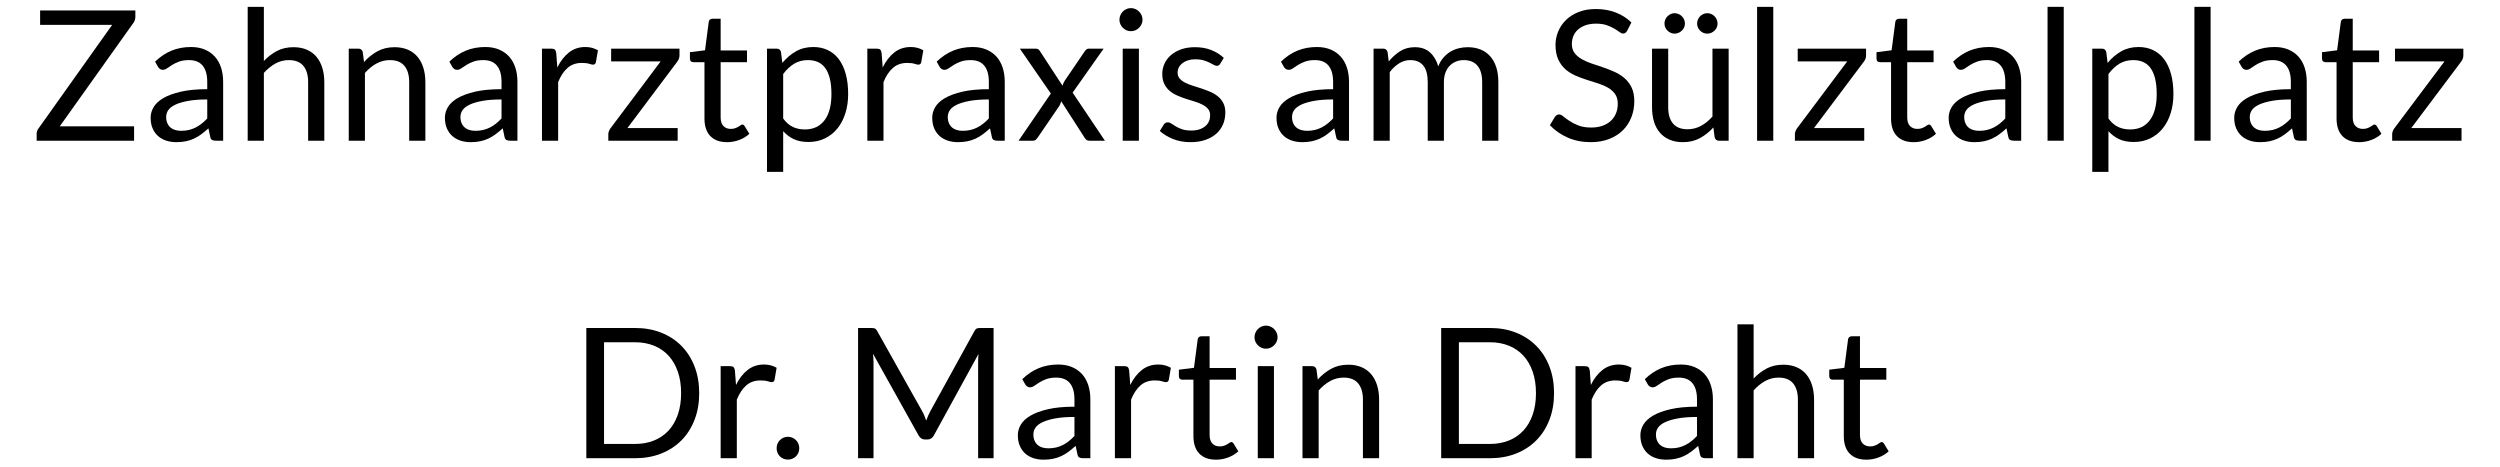
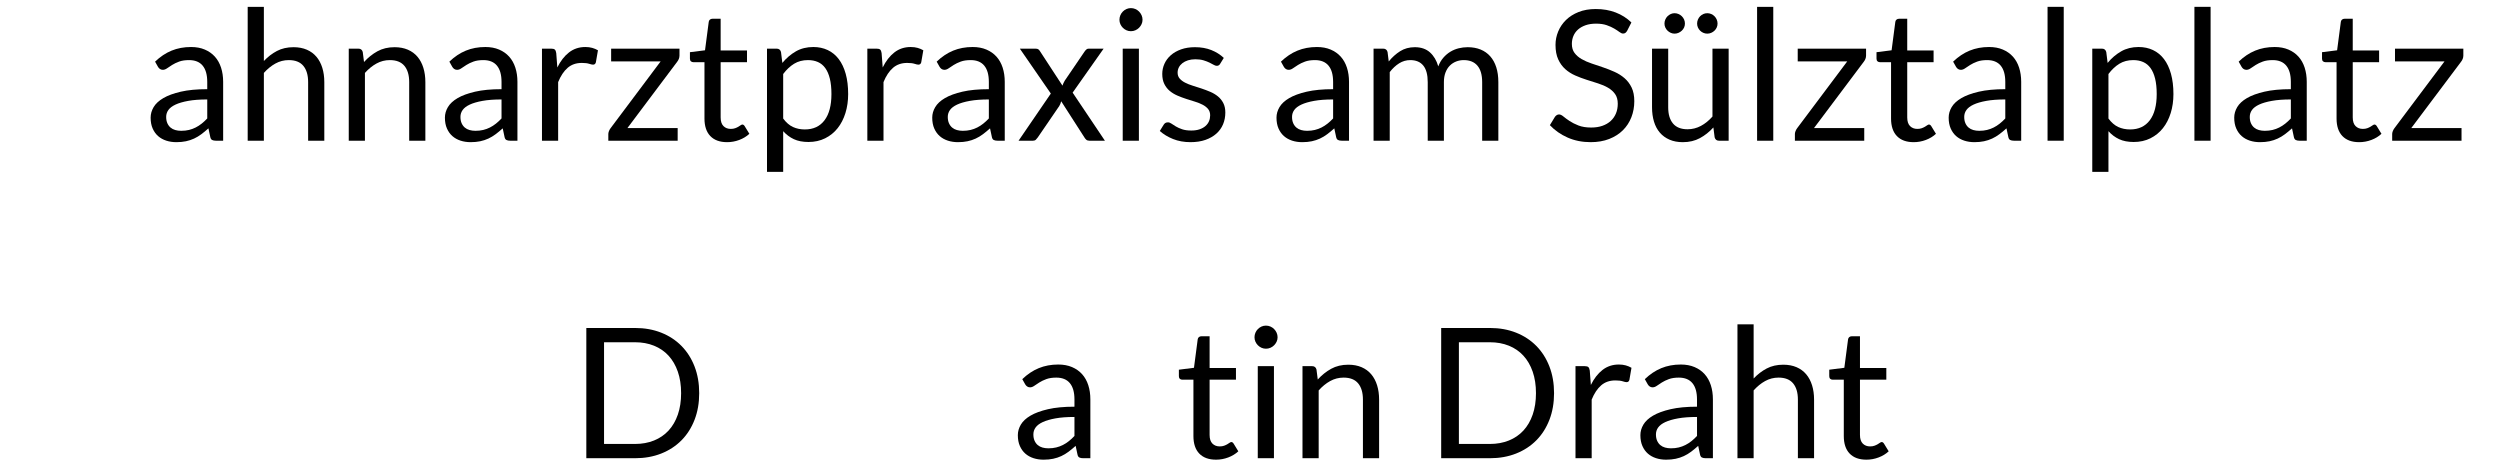
<svg xmlns="http://www.w3.org/2000/svg" version="1.1" id="Ebene_1" x="0px" y="0px" width="938.117px" height="175.058px" viewBox="0 0 938.117 175.058" enable-background="new 0 0 938.117 175.058" xml:space="preserve">
  <g>
-     <path d="M50.792,3.931v2.456c0,0.773-0.238,1.5-0.716,2.182L22.418,47.414h27.897v5.389h-36.56V50.21   c0-0.682,0.216-1.33,0.648-1.944L42.096,9.319H15.052V3.931H50.792z" />
    <path d="M83.737,52.803h-2.694c-0.592,0-1.069-0.091-1.433-0.273c-0.364-0.182-0.603-0.568-0.716-1.16l-0.682-3.206   c-0.91,0.818-1.796,1.552-2.661,2.199c-0.864,0.648-1.773,1.194-2.728,1.637c-0.955,0.443-1.973,0.779-3.052,1.006   c-1.08,0.227-2.28,0.341-3.598,0.341c-1.342,0-2.598-0.188-3.769-0.564c-1.171-0.376-2.188-0.941-3.052-1.694   c-0.864-0.753-1.552-1.706-2.063-2.858c-0.511-1.152-0.767-2.515-0.767-4.089c0-1.368,0.375-2.686,1.125-3.952   c0.751-1.267,1.961-2.39,3.633-3.371c1.671-0.981,3.859-1.785,6.564-2.413s6.014-0.941,9.924-0.941v-2.711   c0-2.7-0.574-4.741-1.722-6.125c-1.148-1.385-2.848-2.077-5.099-2.077c-1.478,0-2.723,0.188-3.734,0.563s-1.887,0.796-2.626,1.262   c-0.739,0.467-1.375,0.887-1.91,1.262c-0.535,0.375-1.063,0.563-1.586,0.563c-0.409,0-0.767-0.108-1.074-0.324   c-0.307-0.216-0.551-0.483-0.733-0.802l-1.091-1.944c1.91-1.841,3.967-3.217,6.173-4.126c2.205-0.909,4.649-1.364,7.332-1.364   c1.932,0,3.649,0.318,5.15,0.955c1.5,0.637,2.762,1.524,3.786,2.661c1.023,1.137,1.796,2.512,2.319,4.126   c0.522,1.614,0.784,3.388,0.784,5.32V52.803z M67.981,49.085c1.068,0,2.046-0.108,2.933-0.324c0.887-0.216,1.723-0.523,2.507-0.921   c0.785-0.397,1.535-0.881,2.251-1.45c0.716-0.568,1.416-1.215,2.097-1.943v-7.128c-2.796,0-5.172,0.177-7.127,0.532   c-1.956,0.355-3.547,0.818-4.774,1.389c-1.228,0.572-2.121,1.247-2.678,2.024c-0.557,0.778-0.835,1.646-0.835,2.606   c0,0.916,0.148,1.705,0.444,2.368c0.295,0.663,0.693,1.206,1.193,1.629c0.5,0.423,1.091,0.732,1.773,0.926   C66.446,48.988,67.185,49.085,67.981,49.085z" />
    <path d="M92.944,52.803V2.567h6.071v20.326c1.477-1.569,3.114-2.825,4.911-3.769c1.796-0.943,3.865-1.416,6.207-1.416   c1.887,0,3.552,0.313,4.997,0.938c1.443,0.625,2.648,1.512,3.615,2.66c0.966,1.148,1.7,2.53,2.2,4.144   c0.5,1.615,0.75,3.399,0.75,5.354v21.998h-6.07V30.805c0-2.614-0.597-4.644-1.79-6.088c-1.194-1.443-3.019-2.166-5.474-2.166   c-1.796,0-3.474,0.433-5.031,1.296c-1.558,0.865-2.996,2.035-4.314,3.513v25.442H92.944z" />
    <path d="M130.869,52.803V18.255h3.615c0.864,0,1.41,0.421,1.637,1.262l0.477,3.751c1.501-1.659,3.177-3.001,5.031-4.024   c1.853-1.023,3.996-1.535,6.428-1.535c1.887,0,3.553,0.313,4.997,0.938c1.444,0.625,2.648,1.512,3.615,2.66   c0.966,1.148,1.699,2.53,2.199,4.144c0.5,1.615,0.75,3.399,0.75,5.354v21.998h-6.07V30.805c0-2.614-0.597-4.644-1.791-6.088   c-1.194-1.443-3.019-2.166-5.474-2.166c-1.796,0-3.474,0.433-5.031,1.296c-1.557,0.865-2.996,2.035-4.314,3.513v25.442H130.869z" />
    <path d="M194.166,52.803h-2.694c-0.591,0-1.069-0.091-1.432-0.273c-0.364-0.182-0.603-0.568-0.716-1.16l-0.682-3.206   c-0.909,0.818-1.796,1.552-2.66,2.199c-0.864,0.648-1.773,1.194-2.728,1.637c-0.955,0.443-1.973,0.779-3.052,1.006   c-1.081,0.227-2.28,0.341-3.599,0.341c-1.342,0-2.598-0.188-3.769-0.564c-1.171-0.376-2.188-0.941-3.052-1.694   c-0.864-0.753-1.552-1.706-2.063-2.858c-0.512-1.152-0.768-2.515-0.768-4.089c0-1.368,0.375-2.686,1.125-3.952   c0.75-1.267,1.961-2.39,3.632-3.371s3.859-1.785,6.565-2.413c2.705-0.627,6.014-0.941,9.924-0.941v-2.711   c0-2.7-0.575-4.741-1.722-6.125c-1.148-1.385-2.848-2.077-5.099-2.077c-1.479,0-2.723,0.188-3.734,0.563   c-1.012,0.375-1.887,0.796-2.626,1.262c-0.739,0.467-1.375,0.887-1.91,1.262c-0.534,0.375-1.063,0.563-1.585,0.563   c-0.409,0-0.768-0.108-1.075-0.324c-0.307-0.216-0.551-0.483-0.733-0.802l-1.091-1.944c1.91-1.841,3.967-3.217,6.173-4.126   c2.205-0.909,4.649-1.364,7.332-1.364c1.933,0,3.65,0.318,5.15,0.955c1.5,0.637,2.762,1.524,3.785,2.661s1.796,2.512,2.319,4.126   c0.523,1.614,0.784,3.388,0.784,5.32V52.803z M178.41,49.085c1.068,0,2.046-0.108,2.933-0.324c0.887-0.216,1.722-0.523,2.507-0.921   c0.784-0.397,1.535-0.881,2.25-1.45c0.716-0.568,1.416-1.215,2.098-1.943v-7.128c-2.796,0-5.172,0.177-7.127,0.532   c-1.956,0.355-3.547,0.818-4.775,1.389c-1.228,0.572-2.121,1.247-2.677,2.024c-0.558,0.778-0.835,1.646-0.835,2.606   c0,0.916,0.147,1.705,0.443,2.368c0.295,0.663,0.693,1.206,1.193,1.629c0.5,0.423,1.092,0.732,1.773,0.926   C176.875,48.988,177.614,49.085,178.41,49.085z" />
    <path d="M203.374,52.803V18.255h3.478c0.66,0,1.114,0.125,1.364,0.375c0.25,0.25,0.42,0.682,0.512,1.296l0.409,5.388   c1.182-2.41,2.644-4.291,4.382-5.644c1.739-1.353,3.78-2.029,6.122-2.029c0.955,0,1.819,0.108,2.592,0.324   c0.772,0.217,1.489,0.518,2.148,0.904l-0.785,4.536c-0.159,0.568-0.511,0.853-1.057,0.853c-0.319,0-0.808-0.108-1.466-0.324   c-0.66-0.216-1.581-0.324-2.763-0.324c-2.114,0-3.882,0.614-5.303,1.841c-1.421,1.228-2.609,3.013-3.564,5.354v21.998H203.374z" />
    <path d="M254.973,20.847c0,0.432-0.08,0.847-0.238,1.245c-0.16,0.398-0.364,0.756-0.614,1.074l-18.689,24.896h18.859v4.741H228.27   v-2.524c0-0.295,0.074-0.642,0.222-1.04c0.147-0.397,0.357-0.779,0.631-1.143l18.791-25.066h-18.586v-4.775h25.646V20.847z" />
    <path d="M272.843,53.348c-2.728,0-4.826-0.761-6.292-2.285c-1.467-1.523-2.2-3.717-2.2-6.582V23.336h-4.161   c-0.364,0-0.67-0.108-0.92-0.324c-0.25-0.216-0.375-0.551-0.375-1.006v-2.421l5.661-0.716l1.398-10.674   c0.045-0.341,0.193-0.62,0.443-0.836c0.25-0.215,0.568-0.324,0.955-0.324h3.069v11.903h9.89v4.399h-9.89v20.735   c0,1.456,0.352,2.536,1.058,3.24c0.704,0.706,1.614,1.058,2.728,1.058c0.637,0,1.188-0.085,1.654-0.256   c0.466-0.171,0.87-0.358,1.211-0.563c0.341-0.205,0.631-0.393,0.869-0.563c0.239-0.17,0.449-0.256,0.631-0.256   c0.318,0,0.602,0.193,0.852,0.58l1.773,2.899c-1.046,0.978-2.308,1.745-3.785,2.302C275.935,53.069,274.412,53.348,272.843,53.348z   " />
    <path d="M287.814,64.5V18.255h3.615c0.864,0,1.41,0.421,1.637,1.262l0.512,4.093c1.478-1.796,3.166-3.24,5.064-4.332   c1.898-1.091,4.086-1.637,6.565-1.637c1.978,0,3.773,0.381,5.389,1.143c1.614,0.762,2.989,1.887,4.126,3.376   c1.137,1.489,2.012,3.336,2.626,5.542c0.614,2.206,0.921,4.74,0.921,7.605c0,2.547-0.341,4.917-1.023,7.11   c-0.682,2.194-1.66,4.093-2.933,5.696c-1.274,1.603-2.836,2.865-4.689,3.786c-1.854,0.921-3.939,1.381-6.258,1.381   c-2.137,0-3.962-0.353-5.473-1.057c-1.513-0.705-2.848-1.706-4.007-3.001V64.5H287.814z M303.195,22.552   c-1.978,0-3.712,0.455-5.201,1.364c-1.489,0.91-2.859,2.194-4.109,3.854v16.711c1.114,1.501,2.336,2.558,3.666,3.172   c1.33,0.614,2.813,0.92,4.45,0.92c3.206,0,5.672-1.147,7.401-3.444c1.728-2.296,2.592-5.57,2.592-9.822   c0-2.251-0.199-4.183-0.597-5.798c-0.398-1.614-0.972-2.938-1.722-3.973c-0.75-1.034-1.671-1.791-2.763-2.268   C305.821,22.791,304.582,22.552,303.195,22.552z" />
    <path d="M325.465,52.803V18.255h3.478c0.66,0,1.114,0.125,1.364,0.375c0.25,0.25,0.42,0.682,0.512,1.296l0.409,5.388   c1.182-2.41,2.643-4.291,4.382-5.644s3.78-2.029,6.122-2.029c0.955,0,1.819,0.108,2.592,0.324c0.772,0.217,1.489,0.518,2.148,0.904   l-0.785,4.536c-0.159,0.568-0.511,0.853-1.057,0.853c-0.319,0-0.808-0.108-1.467-0.324c-0.66-0.216-1.581-0.324-2.763-0.324   c-2.114,0-3.882,0.614-5.303,1.841c-1.421,1.228-2.609,3.013-3.564,5.354v21.998H325.465z" />
    <path d="M377.031,52.803h-2.694c-0.592,0-1.069-0.091-1.433-0.273c-0.364-0.182-0.603-0.568-0.716-1.16l-0.682-3.206   c-0.91,0.818-1.796,1.552-2.661,2.199c-0.864,0.648-1.773,1.194-2.728,1.637c-0.955,0.443-1.973,0.779-3.052,1.006   c-1.08,0.227-2.28,0.341-3.598,0.341c-1.342,0-2.598-0.188-3.769-0.564c-1.171-0.376-2.188-0.941-3.052-1.694   c-0.864-0.753-1.552-1.706-2.063-2.858c-0.511-1.152-0.767-2.515-0.767-4.089c0-1.368,0.375-2.686,1.125-3.952   c0.751-1.267,1.961-2.39,3.633-3.371c1.671-0.981,3.859-1.785,6.564-2.413s6.014-0.941,9.924-0.941v-2.711   c0-2.7-0.574-4.741-1.722-6.125c-1.148-1.385-2.848-2.077-5.099-2.077c-1.478,0-2.723,0.188-3.734,0.563s-1.887,0.796-2.626,1.262   c-0.739,0.467-1.375,0.887-1.91,1.262c-0.535,0.375-1.063,0.563-1.586,0.563c-0.409,0-0.767-0.108-1.074-0.324   c-0.307-0.216-0.551-0.483-0.733-0.802l-1.091-1.944c1.909-1.841,3.967-3.217,6.173-4.126c2.205-0.909,4.649-1.364,7.332-1.364   c1.932,0,3.649,0.318,5.15,0.955c1.5,0.637,2.762,1.524,3.786,2.661c1.023,1.137,1.796,2.512,2.319,4.126   c0.522,1.614,0.784,3.388,0.784,5.32V52.803z M361.274,49.085c1.068,0,2.046-0.108,2.933-0.324   c0.887-0.216,1.722-0.523,2.506-0.921c0.785-0.397,1.535-0.881,2.251-1.45c0.716-0.568,1.416-1.215,2.097-1.943v-7.128   c-2.796,0-5.172,0.177-7.127,0.532c-1.956,0.355-3.547,0.818-4.774,1.389c-1.228,0.572-2.121,1.247-2.678,2.024   c-0.557,0.778-0.835,1.646-0.835,2.606c0,0.916,0.148,1.705,0.444,2.368c0.295,0.663,0.693,1.206,1.193,1.629   c0.5,0.423,1.091,0.732,1.773,0.926C359.74,48.988,360.478,49.085,361.274,49.085z" />
    <path d="M394.32,35.103l-11.629-16.848h5.832c0.5,0,0.864,0.08,1.091,0.238c0.227,0.16,0.432,0.387,0.614,0.683l8.458,12.959   c0.205-0.636,0.5-1.273,0.887-1.91l7.435-10.914c0.227-0.318,0.455-0.574,0.682-0.768c0.227-0.193,0.511-0.29,0.853-0.29h5.593   l-11.629,16.506l12.107,18.042h-5.832c-0.5,0-0.893-0.13-1.177-0.392c-0.284-0.261-0.518-0.551-0.699-0.87l-8.697-13.54   c-0.159,0.66-0.398,1.251-0.716,1.774l-8.049,11.766c-0.228,0.318-0.472,0.608-0.733,0.87c-0.261,0.262-0.619,0.392-1.074,0.392   h-5.423L394.32,35.103z" />
    <path d="M428.731,7.41c0,0.592-0.119,1.143-0.358,1.654c-0.239,0.511-0.558,0.966-0.955,1.364   c-0.398,0.398-0.858,0.711-1.381,0.938c-0.524,0.228-1.08,0.341-1.671,0.341s-1.143-0.113-1.654-0.341   c-0.512-0.227-0.967-0.54-1.364-0.938c-0.398-0.397-0.711-0.853-0.938-1.364c-0.228-0.512-0.341-1.063-0.341-1.654   c0-0.591,0.114-1.153,0.341-1.688c0.227-0.534,0.54-1,0.938-1.398c0.397-0.397,0.852-0.71,1.364-0.938   c0.511-0.227,1.063-0.341,1.654-0.341s1.147,0.114,1.671,0.341c0.522,0.228,0.983,0.541,1.381,0.938   c0.397,0.398,0.716,0.864,0.955,1.398C428.612,6.256,428.731,6.819,428.731,7.41z M427.368,18.255v34.548h-6.071V18.255H427.368z" />
    <path d="M457.856,23.95c-0.273,0.5-0.694,0.75-1.262,0.75c-0.341,0-0.728-0.125-1.16-0.375c-0.432-0.25-0.961-0.529-1.586-0.836   c-0.625-0.307-1.37-0.591-2.234-0.853c-0.864-0.261-1.887-0.392-3.069-0.392c-1.023,0-1.944,0.131-2.762,0.392   c-0.818,0.262-1.518,0.62-2.098,1.075c-0.58,0.455-1.023,0.983-1.33,1.585c-0.307,0.603-0.46,1.257-0.46,1.961   c0,0.887,0.255,1.626,0.767,2.217c0.512,0.591,1.188,1.104,2.029,1.535c0.841,0.432,1.795,0.813,2.864,1.143   c1.069,0.33,2.166,0.682,3.292,1.057c1.125,0.375,2.222,0.791,3.291,1.245c1.068,0.455,2.023,1.023,2.865,1.705   c0.841,0.682,1.518,1.518,2.029,2.506c0.512,0.989,0.768,2.178,0.768,3.564c0,1.591-0.285,3.063-0.852,4.417   c-0.569,1.353-1.41,2.523-2.524,3.512c-1.114,0.989-2.479,1.769-4.093,2.336c-1.615,0.568-3.479,0.853-5.593,0.853   c-2.41,0-4.593-0.392-6.548-1.176c-1.956-0.785-3.615-1.791-4.979-3.019l1.433-2.319c0.182-0.295,0.397-0.523,0.648-0.682   c0.25-0.159,0.58-0.239,0.989-0.239c0.41,0,0.841,0.159,1.296,0.477c0.455,0.319,1.006,0.671,1.654,1.058   c0.648,0.387,1.433,0.739,2.353,1.057c0.921,0.319,2.075,0.478,3.462,0.478c1.182,0,2.217-0.154,3.104-0.46   c0.887-0.307,1.625-0.722,2.217-1.245c0.591-0.522,1.028-1.125,1.313-1.808c0.284-0.682,0.426-1.409,0.426-2.183   c0-0.955-0.256-1.745-0.767-2.37c-0.512-0.625-1.188-1.159-2.03-1.603c-0.841-0.443-1.802-0.829-2.881-1.159   c-1.081-0.33-2.183-0.676-3.309-1.041c-1.125-0.363-2.228-0.778-3.308-1.245c-1.08-0.466-2.041-1.051-2.882-1.756   c-0.841-0.704-1.518-1.574-2.029-2.609c-0.512-1.035-0.768-2.291-0.768-3.769c0-1.318,0.273-2.586,0.819-3.803   c0.545-1.216,1.341-2.285,2.387-3.206c1.045-0.921,2.331-1.654,3.854-2.2c1.522-0.545,3.262-0.818,5.218-0.818   c2.273,0,4.314,0.358,6.122,1.075c1.808,0.716,3.371,1.7,4.689,2.95L457.856,23.95z" />
    <path d="M506.215,52.803h-2.694c-0.592,0-1.069-0.091-1.433-0.273c-0.364-0.182-0.603-0.568-0.717-1.16l-0.682-3.206   c-0.909,0.818-1.796,1.552-2.659,2.199c-0.865,0.648-1.773,1.194-2.729,1.637c-0.954,0.443-1.973,0.779-3.052,1.006   c-1.08,0.227-2.28,0.341-3.598,0.341c-1.343,0-2.599-0.188-3.77-0.564c-1.17-0.376-2.188-0.941-3.052-1.694   c-0.864-0.753-1.552-1.706-2.063-2.858C479.256,47.08,479,45.717,479,44.143c0-1.368,0.376-2.686,1.126-3.952   c0.75-1.267,1.961-2.39,3.632-3.371c1.672-0.981,3.859-1.785,6.565-2.413c2.705-0.627,6.014-0.941,9.924-0.941v-2.711   c0-2.7-0.574-4.741-1.723-6.125c-1.147-1.385-2.847-2.077-5.098-2.077c-1.479,0-2.724,0.188-3.734,0.563   c-1.012,0.375-1.888,0.796-2.626,1.262c-0.739,0.467-1.376,0.887-1.91,1.262c-0.534,0.375-1.063,0.563-1.586,0.563   c-0.409,0-0.767-0.108-1.074-0.324c-0.307-0.216-0.552-0.483-0.733-0.802l-1.091-1.944c1.91-1.841,3.967-3.217,6.173-4.126   c2.205-0.909,4.649-1.364,7.332-1.364c1.933,0,3.649,0.318,5.15,0.955c1.5,0.637,2.762,1.524,3.785,2.661s1.796,2.512,2.319,4.126   c0.522,1.614,0.784,3.388,0.784,5.32V52.803z M490.459,49.085c1.068,0,2.046-0.108,2.933-0.324   c0.887-0.216,1.723-0.523,2.507-0.921c0.784-0.397,1.534-0.881,2.251-1.45c0.716-0.568,1.415-1.215,2.097-1.943v-7.128   c-2.796,0-5.173,0.177-7.127,0.532c-1.956,0.355-3.548,0.818-4.775,1.389c-1.228,0.572-2.12,1.247-2.677,2.024   c-0.558,0.778-0.836,1.646-0.836,2.606c0,0.916,0.147,1.705,0.443,2.368c0.295,0.663,0.693,1.206,1.193,1.629   c0.5,0.423,1.092,0.732,1.774,0.926C488.924,48.988,489.664,49.085,490.459,49.085z" />
    <path d="M515.423,52.803V18.255h3.614c0.864,0,1.409,0.421,1.637,1.262l0.443,3.547c1.273-1.569,2.7-2.854,4.28-3.854   s3.416-1.501,5.509-1.501c2.341,0,4.234,0.648,5.678,1.944s2.483,3.047,3.12,5.252c0.479-1.25,1.108-2.33,1.894-3.24   c0.784-0.909,1.665-1.659,2.643-2.251c0.978-0.591,2.018-1.022,3.121-1.295c1.102-0.273,2.222-0.41,3.359-0.41   c1.818,0,3.438,0.29,4.859,0.87c1.42,0.58,2.626,1.427,3.615,2.541c0.989,1.114,1.744,2.484,2.268,4.11   c0.522,1.625,0.784,3.484,0.784,5.576v21.998h-6.07V30.805c0-2.706-0.592-4.757-1.772-6.156c-1.184-1.398-2.9-2.098-5.15-2.098   c-1.001,0-1.95,0.176-2.848,0.529c-0.898,0.353-1.688,0.87-2.371,1.552c-0.681,0.682-1.222,1.541-1.619,2.575   c-0.398,1.035-0.597,2.234-0.597,3.598v21.998h-6.07V30.805c0-2.774-0.558-4.843-1.671-6.207c-1.115-1.365-2.741-2.047-4.878-2.047   c-1.5,0-2.894,0.404-4.177,1.211c-1.286,0.807-2.462,1.905-3.53,3.291v25.749H515.423z" />
    <path d="M610.574,11.57c-0.205,0.341-0.421,0.597-0.648,0.767c-0.228,0.171-0.523,0.256-0.886,0.256   c-0.388,0-0.837-0.193-1.348-0.58c-0.512-0.386-1.159-0.813-1.944-1.279c-0.783-0.466-1.728-0.892-2.83-1.279   c-1.104-0.386-2.439-0.58-4.007-0.58c-1.479,0-2.786,0.199-3.923,0.597c-1.138,0.398-2.086,0.938-2.848,1.62   c-0.762,0.682-1.335,1.484-1.722,2.405s-0.58,1.916-0.58,2.984c0,1.364,0.335,2.496,1.006,3.394s1.557,1.666,2.66,2.302   c1.103,0.636,2.353,1.188,3.752,1.654c1.398,0.466,2.83,0.949,4.297,1.45c1.467,0.5,2.898,1.063,4.297,1.688   c1.398,0.625,2.648,1.416,3.752,2.37c1.103,0.955,1.989,2.126,2.66,3.513c0.67,1.387,1.006,3.092,1.006,5.116   c0,2.137-0.364,4.144-1.092,6.019c-0.728,1.876-1.79,3.508-3.188,4.894c-1.398,1.387-3.115,2.479-5.15,3.274   c-2.035,0.795-4.348,1.193-6.939,1.193c-3.16,0-6.042-0.574-8.646-1.722s-4.825-2.7-6.667-4.655l1.909-3.137   c0.182-0.25,0.403-0.461,0.665-0.631s0.551-0.256,0.869-0.256c0.478,0,1.024,0.256,1.638,0.768   c0.614,0.511,1.382,1.074,2.302,1.688c0.921,0.614,2.034,1.176,3.343,1.688c1.308,0.512,2.904,0.768,4.792,0.768   c1.568,0,2.967-0.216,4.194-0.648c1.228-0.432,2.268-1.04,3.12-1.824c0.853-0.785,1.507-1.723,1.962-2.814   c0.454-1.091,0.682-2.308,0.682-3.649c0-1.478-0.336-2.688-1.006-3.632c-0.671-0.943-1.552-1.734-2.643-2.37   c-1.093-0.637-2.337-1.177-3.735-1.62s-2.83-0.898-4.297-1.364c-1.467-0.466-2.898-1.006-4.297-1.62   c-1.399-0.614-2.644-1.41-3.735-2.388c-1.091-0.977-1.972-2.199-2.643-3.666s-1.007-3.279-1.007-5.439   c0-1.728,0.336-3.399,1.007-5.014c0.671-1.614,1.643-3.046,2.916-4.297s2.848-2.251,4.724-3.001   c1.876-0.75,4.029-1.126,6.463-1.126c2.729,0,5.218,0.432,7.469,1.296c2.25,0.865,4.218,2.115,5.899,3.751L610.574,11.57z" />
    <path d="M625.988,18.255v22.031c0,2.615,0.603,4.638,1.808,6.07c1.205,1.433,3.024,2.149,5.457,2.149   c1.774,0,3.444-0.42,5.013-1.262c1.569-0.841,3.013-2.012,4.332-3.513V18.255h6.071v34.548h-3.616c-0.864,0-1.409-0.42-1.637-1.262   l-0.478-3.718c-1.501,1.66-3.184,2.996-5.047,4.007c-1.864,1.011-4.002,1.518-6.412,1.518c-1.887,0-3.553-0.313-4.996-0.938   c-1.443-0.625-2.655-1.506-3.633-2.644c-0.978-1.136-1.711-2.512-2.199-4.126c-0.489-1.614-0.733-3.399-0.733-5.354V18.255H625.988   z M632.263,8.842c0,0.523-0.103,1.012-0.306,1.466c-0.205,0.455-0.49,0.853-0.854,1.193c-0.364,0.341-0.779,0.614-1.245,0.818   c-0.466,0.205-0.961,0.307-1.483,0.307c-0.5,0-0.978-0.102-1.432-0.307c-0.455-0.204-0.859-0.477-1.211-0.818   c-0.354-0.341-0.631-0.738-0.836-1.193c-0.205-0.455-0.308-0.943-0.308-1.466s0.103-1.023,0.308-1.501s0.482-0.892,0.836-1.245   c0.352-0.352,0.756-0.63,1.211-0.835c0.454-0.205,0.932-0.307,1.432-0.307c0.522,0,1.018,0.103,1.483,0.307   s0.881,0.483,1.245,0.835c0.363,0.354,0.648,0.768,0.854,1.245C632.161,7.819,632.263,8.319,632.263,8.842z M644.506,8.842   c0,0.523-0.103,1.012-0.306,1.466c-0.205,0.455-0.483,0.853-0.836,1.193c-0.353,0.341-0.763,0.614-1.228,0.818   c-0.467,0.205-0.962,0.307-1.484,0.307s-1.018-0.102-1.483-0.307c-0.466-0.204-0.87-0.477-1.21-0.818   c-0.342-0.341-0.614-0.738-0.819-1.193c-0.204-0.455-0.307-0.943-0.307-1.466s0.103-1.023,0.307-1.501   c0.205-0.478,0.478-0.892,0.819-1.245c0.34-0.352,0.744-0.63,1.21-0.835s0.961-0.307,1.483-0.307s1.018,0.103,1.484,0.307   c0.465,0.205,0.875,0.483,1.228,0.835c0.353,0.354,0.631,0.768,0.836,1.245C644.404,7.819,644.506,8.319,644.506,8.842z" />
    <path d="M665.413,2.567v50.236h-6.07V2.567H665.413z" />
    <path d="M700.233,20.847c0,0.432-0.079,0.847-0.238,1.245s-0.364,0.756-0.613,1.074l-18.689,24.896h18.859v4.741h-26.022v-2.524   c0-0.295,0.074-0.642,0.223-1.04c0.147-0.397,0.357-0.779,0.631-1.143l18.792-25.066h-18.587v-4.775h25.646V20.847z" />
    <path d="M718.103,53.348c-2.728,0-4.825-0.761-6.292-2.285c-1.467-1.523-2.2-3.717-2.2-6.582V23.336h-4.16   c-0.364,0-0.671-0.108-0.921-0.324c-0.25-0.216-0.375-0.551-0.375-1.006v-2.421l5.661-0.716l1.398-10.674   c0.045-0.341,0.193-0.62,0.443-0.836c0.25-0.215,0.567-0.324,0.955-0.324h3.069v11.903h9.89v4.399h-9.89v20.735   c0,1.456,0.352,2.536,1.058,3.24c0.704,0.706,1.614,1.058,2.728,1.058c0.637,0,1.188-0.085,1.654-0.256   c0.466-0.171,0.869-0.358,1.211-0.563c0.341-0.205,0.631-0.393,0.87-0.563c0.238-0.17,0.448-0.256,0.63-0.256   c0.318,0,0.604,0.193,0.854,0.58l1.773,2.899c-1.047,0.978-2.309,1.745-3.786,2.302C721.196,53.069,719.672,53.348,718.103,53.348z   " />
    <path d="M758.448,52.803h-2.693c-0.592,0-1.069-0.091-1.433-0.273c-0.364-0.182-0.603-0.568-0.717-1.16l-0.682-3.206   c-0.91,0.818-1.796,1.552-2.659,2.199c-0.865,0.648-1.774,1.194-2.729,1.637c-0.955,0.443-1.973,0.779-3.053,1.006   c-1.079,0.227-2.279,0.341-3.597,0.341c-1.343,0-2.599-0.188-3.77-0.564c-1.171-0.376-2.188-0.941-3.052-1.694   c-0.865-0.753-1.552-1.706-2.063-2.858c-0.512-1.152-0.768-2.515-0.768-4.089c0-1.368,0.376-2.686,1.125-3.952   c0.751-1.267,1.962-2.39,3.633-3.371s3.859-1.785,6.565-2.413c2.705-0.627,6.014-0.941,9.924-0.941v-2.711   c0-2.7-0.574-4.741-1.723-6.125c-1.147-1.385-2.848-2.077-5.098-2.077c-1.479,0-2.724,0.188-3.735,0.563   c-1.011,0.375-1.887,0.796-2.625,1.262c-0.739,0.467-1.377,0.887-1.91,1.262c-0.535,0.375-1.063,0.563-1.586,0.563   c-0.41,0-0.767-0.108-1.074-0.324c-0.307-0.216-0.552-0.483-0.733-0.802l-1.091-1.944c1.909-1.841,3.967-3.217,6.173-4.126   c2.204-0.909,4.649-1.364,7.332-1.364c1.933,0,3.649,0.318,5.149,0.955c1.501,0.637,2.763,1.524,3.785,2.661   c1.024,1.137,1.797,2.512,2.32,4.126c0.521,1.614,0.783,3.388,0.783,5.32V52.803z M742.693,49.085c1.068,0,2.045-0.108,2.933-0.324   c0.887-0.216,1.723-0.523,2.506-0.921c0.785-0.397,1.535-0.881,2.252-1.45c0.716-0.568,1.415-1.215,2.097-1.943v-7.128   c-2.797,0-5.173,0.177-7.128,0.532c-1.955,0.355-3.547,0.818-4.774,1.389c-1.228,0.572-2.12,1.247-2.677,2.024   c-0.558,0.778-0.836,1.646-0.836,2.606c0,0.916,0.147,1.705,0.443,2.368c0.295,0.663,0.693,1.206,1.193,1.629   c0.5,0.423,1.091,0.732,1.773,0.926C741.158,48.988,741.896,49.085,742.693,49.085z" />
    <path d="M774.408,2.567v50.236h-6.071V2.567H774.408z" />
    <path d="M785.117,64.5V18.255h3.614c0.865,0,1.41,0.421,1.638,1.262l0.512,4.093c1.478-1.796,3.166-3.24,5.064-4.332   s4.087-1.637,6.565-1.637c1.978,0,3.773,0.381,5.389,1.143c1.614,0.762,2.989,1.887,4.126,3.376   c1.137,1.489,2.013,3.336,2.627,5.542c0.613,2.206,0.92,4.74,0.92,7.605c0,2.547-0.341,4.917-1.022,7.11   c-0.683,2.194-1.66,4.093-2.934,5.696s-2.837,2.865-4.688,3.786c-1.854,0.921-3.94,1.381-6.259,1.381   c-2.138,0-3.962-0.353-5.475-1.057c-1.512-0.705-2.847-1.706-4.007-3.001V64.5H785.117z M800.498,22.552   c-1.978,0-3.712,0.455-5.201,1.364c-1.489,0.91-2.858,2.194-4.109,3.854v16.711c1.114,1.501,2.336,2.558,3.666,3.172   c1.331,0.614,2.814,0.92,4.451,0.92c3.206,0,5.673-1.147,7.4-3.444c1.728-2.296,2.592-5.57,2.592-9.822   c0-2.251-0.199-4.183-0.596-5.798c-0.398-1.614-0.973-2.938-1.723-3.973c-0.751-1.034-1.671-1.791-2.764-2.268   C803.124,22.791,801.885,22.552,800.498,22.552z" />
    <path d="M829.519,2.567v50.236h-6.071V2.567H829.519z" />
    <path d="M865.601,52.803h-2.693c-0.592,0-1.069-0.091-1.433-0.273c-0.364-0.182-0.603-0.568-0.717-1.16l-0.682-3.206   c-0.91,0.818-1.796,1.552-2.659,2.199c-0.865,0.648-1.774,1.194-2.729,1.637c-0.955,0.443-1.973,0.779-3.053,1.006   c-1.079,0.227-2.279,0.341-3.597,0.341c-1.343,0-2.599-0.188-3.77-0.564c-1.171-0.376-2.188-0.941-3.052-1.694   c-0.865-0.753-1.552-1.706-2.063-2.858c-0.512-1.152-0.768-2.515-0.768-4.089c0-1.368,0.376-2.686,1.126-3.952   c0.75-1.267,1.961-2.39,3.632-3.371s3.859-1.785,6.565-2.413c2.705-0.627,6.014-0.941,9.924-0.941v-2.711   c0-2.7-0.574-4.741-1.723-6.125c-1.147-1.385-2.848-2.077-5.098-2.077c-1.479,0-2.724,0.188-3.734,0.563   c-1.012,0.375-1.888,0.796-2.626,1.262c-0.739,0.467-1.377,0.887-1.91,1.262c-0.535,0.375-1.063,0.563-1.586,0.563   c-0.409,0-0.767-0.108-1.074-0.324c-0.307-0.216-0.552-0.483-0.733-0.802l-1.091-1.944c1.909-1.841,3.967-3.217,6.173-4.126   c2.204-0.909,4.649-1.364,7.332-1.364c1.933,0,3.649,0.318,5.149,0.955c1.501,0.637,2.763,1.524,3.785,2.661   c1.024,1.137,1.797,2.512,2.32,4.126c0.521,1.614,0.783,3.388,0.783,5.32V52.803z M849.846,49.085c1.068,0,2.045-0.108,2.933-0.324   c0.887-0.216,1.723-0.523,2.507-0.921c0.784-0.397,1.534-0.881,2.251-1.45c0.716-0.568,1.415-1.215,2.097-1.943v-7.128   c-2.797,0-5.173,0.177-7.127,0.532c-1.956,0.355-3.548,0.818-4.775,1.389c-1.228,0.572-2.12,1.247-2.677,2.024   c-0.558,0.778-0.836,1.646-0.836,2.606c0,0.916,0.147,1.705,0.443,2.368c0.295,0.663,0.693,1.206,1.193,1.629   c0.5,0.423,1.091,0.732,1.773,0.926C848.311,48.988,849.049,49.085,849.846,49.085z" />
    <path d="M885.28,53.348c-2.729,0-4.826-0.761-6.293-2.285c-1.466-1.523-2.2-3.717-2.2-6.582V23.336h-4.16   c-0.364,0-0.671-0.108-0.921-0.324c-0.25-0.216-0.375-0.551-0.375-1.006v-2.421l5.661-0.716l1.398-10.674   c0.045-0.341,0.193-0.62,0.443-0.836c0.25-0.215,0.567-0.324,0.955-0.324h3.069v11.903h9.891v4.399h-9.891v20.735   c0,1.456,0.353,2.536,1.058,3.24c0.704,0.706,1.614,1.058,2.728,1.058c0.637,0,1.188-0.085,1.654-0.256   c0.466-0.171,0.869-0.358,1.211-0.563c0.341-0.205,0.631-0.393,0.87-0.563c0.238-0.17,0.448-0.256,0.63-0.256   c0.318,0,0.604,0.193,0.854,0.58l1.773,2.899c-1.047,0.978-2.309,1.745-3.786,2.302C888.372,53.069,886.848,53.348,885.28,53.348z" />
    <path d="M924.362,20.847c0,0.432-0.08,0.847-0.239,1.245s-0.364,0.756-0.613,1.074L904.82,48.062h18.86v4.741h-26.022v-2.524   c0-0.295,0.073-0.642,0.222-1.04c0.147-0.397,0.358-0.779,0.631-1.143l18.792-25.066h-18.587v-4.775h25.646V20.847z" />
    <path d="M262.372,147.527c0,3.661-0.58,6.991-1.739,9.992c-1.16,3.001-2.797,5.571-4.911,7.708   c-2.114,2.137-4.65,3.791-7.605,4.962c-2.956,1.171-6.229,1.756-9.822,1.756h-18.28v-48.872h18.28c3.592,0,6.866,0.585,9.822,1.756   c2.955,1.171,5.491,2.831,7.605,4.979c2.114,2.148,3.751,4.723,4.911,7.725C261.792,140.536,262.372,143.867,262.372,147.527z    M255.585,147.527c0-3.001-0.409-5.684-1.228-8.049s-1.978-4.365-3.479-6.002c-1.5-1.637-3.319-2.887-5.457-3.751   c-2.137-0.864-4.513-1.296-7.127-1.296h-11.629v38.163h11.629c2.614,0,4.99-0.432,7.127-1.296c2.137-0.864,3.956-2.108,5.457-3.735   c1.501-1.625,2.661-3.62,3.479-5.985C255.176,153.211,255.585,150.528,255.585,147.527z" />
-     <path d="M270.42,171.946v-34.548h3.479c0.659,0,1.114,0.125,1.364,0.375c0.25,0.251,0.42,0.682,0.512,1.296l0.409,5.389   c1.182-2.41,2.643-4.292,4.382-5.645c1.739-1.353,3.78-2.029,6.122-2.029c0.955,0,1.819,0.108,2.592,0.324   c0.773,0.217,1.489,0.518,2.148,0.904l-0.784,4.536c-0.159,0.569-0.511,0.853-1.057,0.853c-0.319,0-0.808-0.107-1.466-0.324   c-0.66-0.216-1.581-0.324-2.763-0.324c-2.114,0-3.883,0.614-5.303,1.841c-1.421,1.228-2.609,3.013-3.563,5.354v21.998H270.42z" />
-     <path d="M291.429,168.194c0-0.591,0.107-1.148,0.324-1.671c0.216-0.522,0.512-0.977,0.887-1.364   c0.375-0.386,0.824-0.693,1.347-0.921c0.523-0.227,1.08-0.341,1.671-0.341c0.59,0,1.147,0.114,1.67,0.341   c0.523,0.228,0.978,0.535,1.365,0.921c0.386,0.387,0.687,0.841,0.904,1.364c0.216,0.523,0.324,1.081,0.324,1.671   c0,0.614-0.108,1.176-0.324,1.688c-0.217,0.511-0.518,0.96-0.904,1.347c-0.387,0.387-0.842,0.688-1.365,0.904   s-1.08,0.324-1.67,0.324c-0.592,0-1.148-0.108-1.671-0.324s-0.972-0.517-1.347-0.904c-0.375-0.386-0.671-0.835-0.887-1.347   C291.537,169.371,291.429,168.808,291.429,168.194z" />
-     <path d="M346.865,156.002c0.239,0.603,0.471,1.21,0.699,1.825c0.227-0.636,0.466-1.245,0.716-1.825   c0.25-0.58,0.534-1.165,0.853-1.756l16.541-30.046c0.295-0.523,0.602-0.841,0.921-0.955c0.318-0.113,0.772-0.17,1.364-0.17h4.877   v48.872h-5.798v-35.912c0-0.478,0.012-0.989,0.034-1.535c0.022-0.545,0.057-1.103,0.103-1.671l-16.746,30.558   c-0.568,1.023-1.364,1.535-2.387,1.535h-0.955c-1.023,0-1.82-0.512-2.388-1.535l-17.12-30.66c0.068,0.591,0.119,1.171,0.153,1.739   s0.051,1.091,0.051,1.568v35.912h-5.798v-48.872h4.877c0.591,0,1.045,0.057,1.364,0.17c0.318,0.114,0.625,0.432,0.921,0.955   l16.881,30.08C346.347,154.825,346.625,155.4,346.865,156.002z" />
    <path d="M409.156,171.946h-2.694c-0.591,0-1.069-0.091-1.432-0.273c-0.364-0.182-0.603-0.568-0.716-1.16l-0.682-3.206   c-0.91,0.818-1.796,1.552-2.66,2.2c-0.864,0.648-1.773,1.194-2.728,1.637c-0.955,0.443-1.973,0.779-3.053,1.006   s-2.28,0.341-3.598,0.341c-1.342,0-2.598-0.188-3.769-0.564c-1.171-0.376-2.188-0.941-3.052-1.694   c-0.864-0.753-1.552-1.706-2.063-2.857c-0.512-1.152-0.768-2.516-0.768-4.089c0-1.369,0.375-2.687,1.125-3.953   s1.961-2.39,3.632-3.371c1.671-0.98,3.859-1.785,6.565-2.413c2.705-0.627,6.014-0.941,9.924-0.941v-2.711   c0-2.7-0.575-4.741-1.722-6.125c-1.148-1.384-2.848-2.077-5.099-2.077c-1.479,0-2.723,0.188-3.734,0.563   c-1.012,0.375-1.887,0.796-2.626,1.262c-0.739,0.466-1.375,0.887-1.91,1.262c-0.535,0.375-1.063,0.563-1.585,0.563   c-0.409,0-0.768-0.108-1.075-0.324c-0.307-0.216-0.551-0.483-0.733-0.802l-1.091-1.944c1.91-1.841,3.967-3.217,6.173-4.126   c2.205-0.909,4.649-1.364,7.332-1.364c1.933,0,3.649,0.319,5.15,0.955c1.5,0.637,2.762,1.524,3.785,2.661s1.796,2.512,2.319,4.126   c0.523,1.615,0.784,3.388,0.784,5.32V171.946z M393.4,168.229c1.068,0,2.046-0.107,2.933-0.324   c0.887-0.216,1.722-0.523,2.507-0.921c0.784-0.397,1.535-0.881,2.25-1.449c0.716-0.568,1.416-1.216,2.098-1.944v-7.128   c-2.796,0-5.172,0.177-7.127,0.532c-1.956,0.355-3.547,0.818-4.775,1.389c-1.228,0.572-2.121,1.247-2.677,2.024   c-0.558,0.778-0.836,1.646-0.836,2.607c0,0.915,0.148,1.704,0.444,2.367c0.295,0.663,0.693,1.206,1.193,1.629   c0.5,0.423,1.092,0.732,1.773,0.926C391.865,168.131,392.604,168.229,393.4,168.229z" />
-     <path d="M418.364,171.946v-34.548h3.478c0.66,0,1.114,0.125,1.364,0.375c0.25,0.251,0.42,0.682,0.512,1.296l0.409,5.389   c1.182-2.41,2.643-4.292,4.382-5.645c1.739-1.353,3.78-2.029,6.122-2.029c0.955,0,1.819,0.108,2.592,0.324   c0.772,0.217,1.489,0.518,2.148,0.904l-0.785,4.536c-0.159,0.569-0.511,0.853-1.057,0.853c-0.319,0-0.808-0.107-1.466-0.324   c-0.66-0.216-1.581-0.324-2.763-0.324c-2.114,0-3.882,0.614-5.303,1.841c-1.421,1.228-2.609,3.013-3.564,5.354v21.998H418.364z" />
    <path d="M456.321,172.491c-2.728,0-4.826-0.761-6.292-2.285c-1.466-1.523-2.199-3.718-2.199-6.582v-21.145h-4.161   c-0.364,0-0.671-0.107-0.92-0.324c-0.251-0.216-0.375-0.551-0.375-1.006v-2.421l5.662-0.716l1.398-10.674   c0.045-0.341,0.193-0.62,0.443-0.835c0.25-0.216,0.568-0.324,0.955-0.324h3.069v11.902h9.89v4.399h-9.89v20.735   c0,1.456,0.352,2.536,1.058,3.24c0.704,0.705,1.614,1.057,2.728,1.057c0.636,0,1.188-0.085,1.654-0.256s0.87-0.358,1.211-0.563   c0.341-0.205,0.631-0.393,0.87-0.563c0.239-0.171,0.449-0.256,0.631-0.256c0.318,0,0.602,0.194,0.852,0.58l1.773,2.898   c-1.046,0.978-2.308,1.745-3.786,2.302C459.413,172.212,457.89,172.491,456.321,172.491z" />
    <path d="M479.41,126.553c0,0.592-0.12,1.143-0.358,1.654c-0.239,0.511-0.558,0.966-0.956,1.364   c-0.397,0.398-0.857,0.711-1.381,0.938c-0.523,0.228-1.079,0.341-1.671,0.341s-1.143-0.113-1.654-0.341   c-0.511-0.227-0.966-0.54-1.364-0.938c-0.397-0.398-0.711-0.853-0.938-1.364c-0.228-0.512-0.341-1.063-0.341-1.654   c0-0.591,0.113-1.153,0.341-1.688c0.227-0.534,0.54-1,0.938-1.398c0.398-0.397,0.854-0.71,1.364-0.938   c0.512-0.227,1.063-0.341,1.654-0.341s1.147,0.114,1.671,0.341c0.523,0.228,0.983,0.541,1.381,0.938   c0.398,0.398,0.717,0.864,0.956,1.398C479.29,125.399,479.41,125.962,479.41,126.553z M478.044,137.398v34.548h-6.07v-34.548   H478.044z" />
    <path d="M488.754,171.946v-34.548h3.614c0.864,0,1.409,0.421,1.637,1.262l0.478,3.751c1.501-1.659,3.178-3.001,5.031-4.024   c1.852-1.022,3.995-1.535,6.429-1.535c1.887,0,3.552,0.313,4.995,0.938c1.444,0.625,2.648,1.513,3.616,2.661   c0.966,1.148,1.699,2.529,2.2,4.143c0.499,1.615,0.749,3.399,0.749,5.354v21.998h-6.07v-21.998c0-2.614-0.597-4.644-1.79-6.087   c-1.194-1.443-3.019-2.166-5.474-2.166c-1.797,0-3.474,0.432-5.031,1.295c-1.557,0.865-2.995,2.035-4.313,3.513v25.442H488.754z" />
    <path d="M583.154,147.527c0,3.661-0.58,6.991-1.739,9.992c-1.159,3.001-2.796,5.571-4.911,7.708   c-2.115,2.137-4.649,3.791-7.605,4.962c-2.955,1.171-6.229,1.756-9.822,1.756h-18.279v-48.872h18.279   c3.593,0,6.867,0.585,9.822,1.756c2.956,1.171,5.49,2.831,7.605,4.979c2.115,2.148,3.752,4.723,4.911,7.725   C582.574,140.536,583.154,143.867,583.154,147.527z M576.367,147.527c0-3.001-0.409-5.684-1.228-8.049s-1.979-4.365-3.479-6.002   c-1.501-1.637-3.319-2.887-5.456-3.751c-2.138-0.864-4.515-1.296-7.129-1.296h-11.629v38.163h11.629   c2.614,0,4.991-0.432,7.129-1.296c2.137-0.864,3.955-2.108,5.456-3.735c1.5-1.625,2.66-3.62,3.479-5.985   C575.958,153.211,576.367,150.528,576.367,147.527z" />
    <path d="M591.202,171.946v-34.548h3.479c0.658,0,1.112,0.125,1.364,0.375c0.249,0.251,0.42,0.682,0.511,1.296l0.409,5.389   c1.182-2.41,2.643-4.292,4.382-5.645c1.74-1.353,3.78-2.029,6.122-2.029c0.955,0,1.819,0.108,2.593,0.324   c0.772,0.217,1.488,0.518,2.147,0.904l-0.783,4.536c-0.159,0.569-0.512,0.853-1.059,0.853c-0.318,0-0.807-0.107-1.466-0.324   c-0.66-0.216-1.58-0.324-2.763-0.324c-2.114,0-3.883,0.614-5.303,1.841c-1.422,1.228-2.609,3.013-3.564,5.354v21.998H591.202z" />
    <path d="M642.767,171.946h-2.694c-0.591,0-1.068-0.091-1.432-0.273c-0.364-0.182-0.604-0.568-0.717-1.16l-0.682-3.206   c-0.91,0.818-1.796,1.552-2.66,2.2s-1.773,1.194-2.729,1.637c-0.955,0.443-1.973,0.779-3.053,1.006s-2.279,0.341-3.598,0.341   c-1.342,0-2.598-0.188-3.769-0.564c-1.171-0.376-2.188-0.941-3.053-1.694s-1.552-1.706-2.063-2.857   c-0.511-1.152-0.767-2.516-0.767-4.089c0-1.369,0.375-2.687,1.125-3.953c0.751-1.266,1.962-2.39,3.633-3.371   c1.671-0.98,3.858-1.785,6.565-2.413c2.705-0.627,6.014-0.941,9.924-0.941v-2.711c0-2.7-0.574-4.741-1.723-6.125   s-2.848-2.077-5.098-2.077c-1.479,0-2.724,0.188-3.735,0.563c-1.011,0.375-1.887,0.796-2.626,1.262   c-0.739,0.466-1.376,0.887-1.909,1.262c-0.535,0.375-1.064,0.563-1.586,0.563c-0.41,0-0.768-0.108-1.074-0.324   c-0.308-0.216-0.552-0.483-0.733-0.802l-1.092-1.944c1.91-1.841,3.968-3.217,6.173-4.126c2.205-0.909,4.649-1.364,7.333-1.364   c1.933,0,3.649,0.319,5.149,0.955c1.501,0.637,2.763,1.524,3.785,2.661c1.023,1.137,1.796,2.512,2.319,4.126   c0.522,1.615,0.784,3.388,0.784,5.32V171.946z M627.012,168.229c1.067,0,2.045-0.107,2.933-0.324   c0.886-0.216,1.722-0.523,2.506-0.921c0.785-0.397,1.535-0.881,2.252-1.449c0.715-0.568,1.415-1.216,2.097-1.944v-7.128   c-2.797,0-5.173,0.177-7.128,0.532c-1.955,0.355-3.547,0.818-4.774,1.389c-1.228,0.572-2.121,1.247-2.677,2.024   c-0.558,0.778-0.836,1.646-0.836,2.607c0,0.915,0.147,1.704,0.443,2.367c0.295,0.663,0.692,1.206,1.193,1.629   c0.499,0.423,1.091,0.732,1.773,0.926C625.477,168.131,626.215,168.229,627.012,168.229z" />
    <path d="M651.975,171.946V121.71h6.07v20.326c1.479-1.568,3.115-2.825,4.911-3.768s3.865-1.416,6.207-1.416   c1.887,0,3.553,0.313,4.996,0.938c1.443,0.625,2.648,1.513,3.615,2.661c0.966,1.148,1.699,2.529,2.2,4.143   c0.5,1.615,0.75,3.399,0.75,5.354v21.998h-6.07v-21.998c0-2.614-0.598-4.644-1.791-6.087c-1.193-1.443-3.019-2.166-5.474-2.166   c-1.796,0-3.473,0.432-5.03,1.295c-1.558,0.865-2.995,2.035-4.314,3.513v25.442H651.975z" />
    <path d="M700.37,172.491c-2.729,0-4.826-0.761-6.292-2.285c-1.467-1.523-2.2-3.718-2.2-6.582v-21.145h-4.16   c-0.364,0-0.672-0.107-0.921-0.324c-0.25-0.216-0.375-0.551-0.375-1.006v-2.421l5.66-0.716l1.398-10.674   c0.046-0.341,0.193-0.62,0.443-0.835c0.251-0.216,0.568-0.324,0.956-0.324h3.069v11.902h9.89v4.399h-9.89v20.735   c0,1.456,0.352,2.536,1.057,3.24c0.704,0.705,1.614,1.057,2.729,1.057c0.636,0,1.188-0.085,1.654-0.256   c0.465-0.17,0.869-0.358,1.21-0.563c0.342-0.205,0.632-0.393,0.87-0.563c0.239-0.171,0.448-0.256,0.631-0.256   c0.318,0,0.603,0.194,0.853,0.58l1.774,2.898c-1.047,0.978-2.309,1.745-3.786,2.302   C703.461,172.212,701.938,172.491,700.37,172.491z" />
  </g>
</svg>